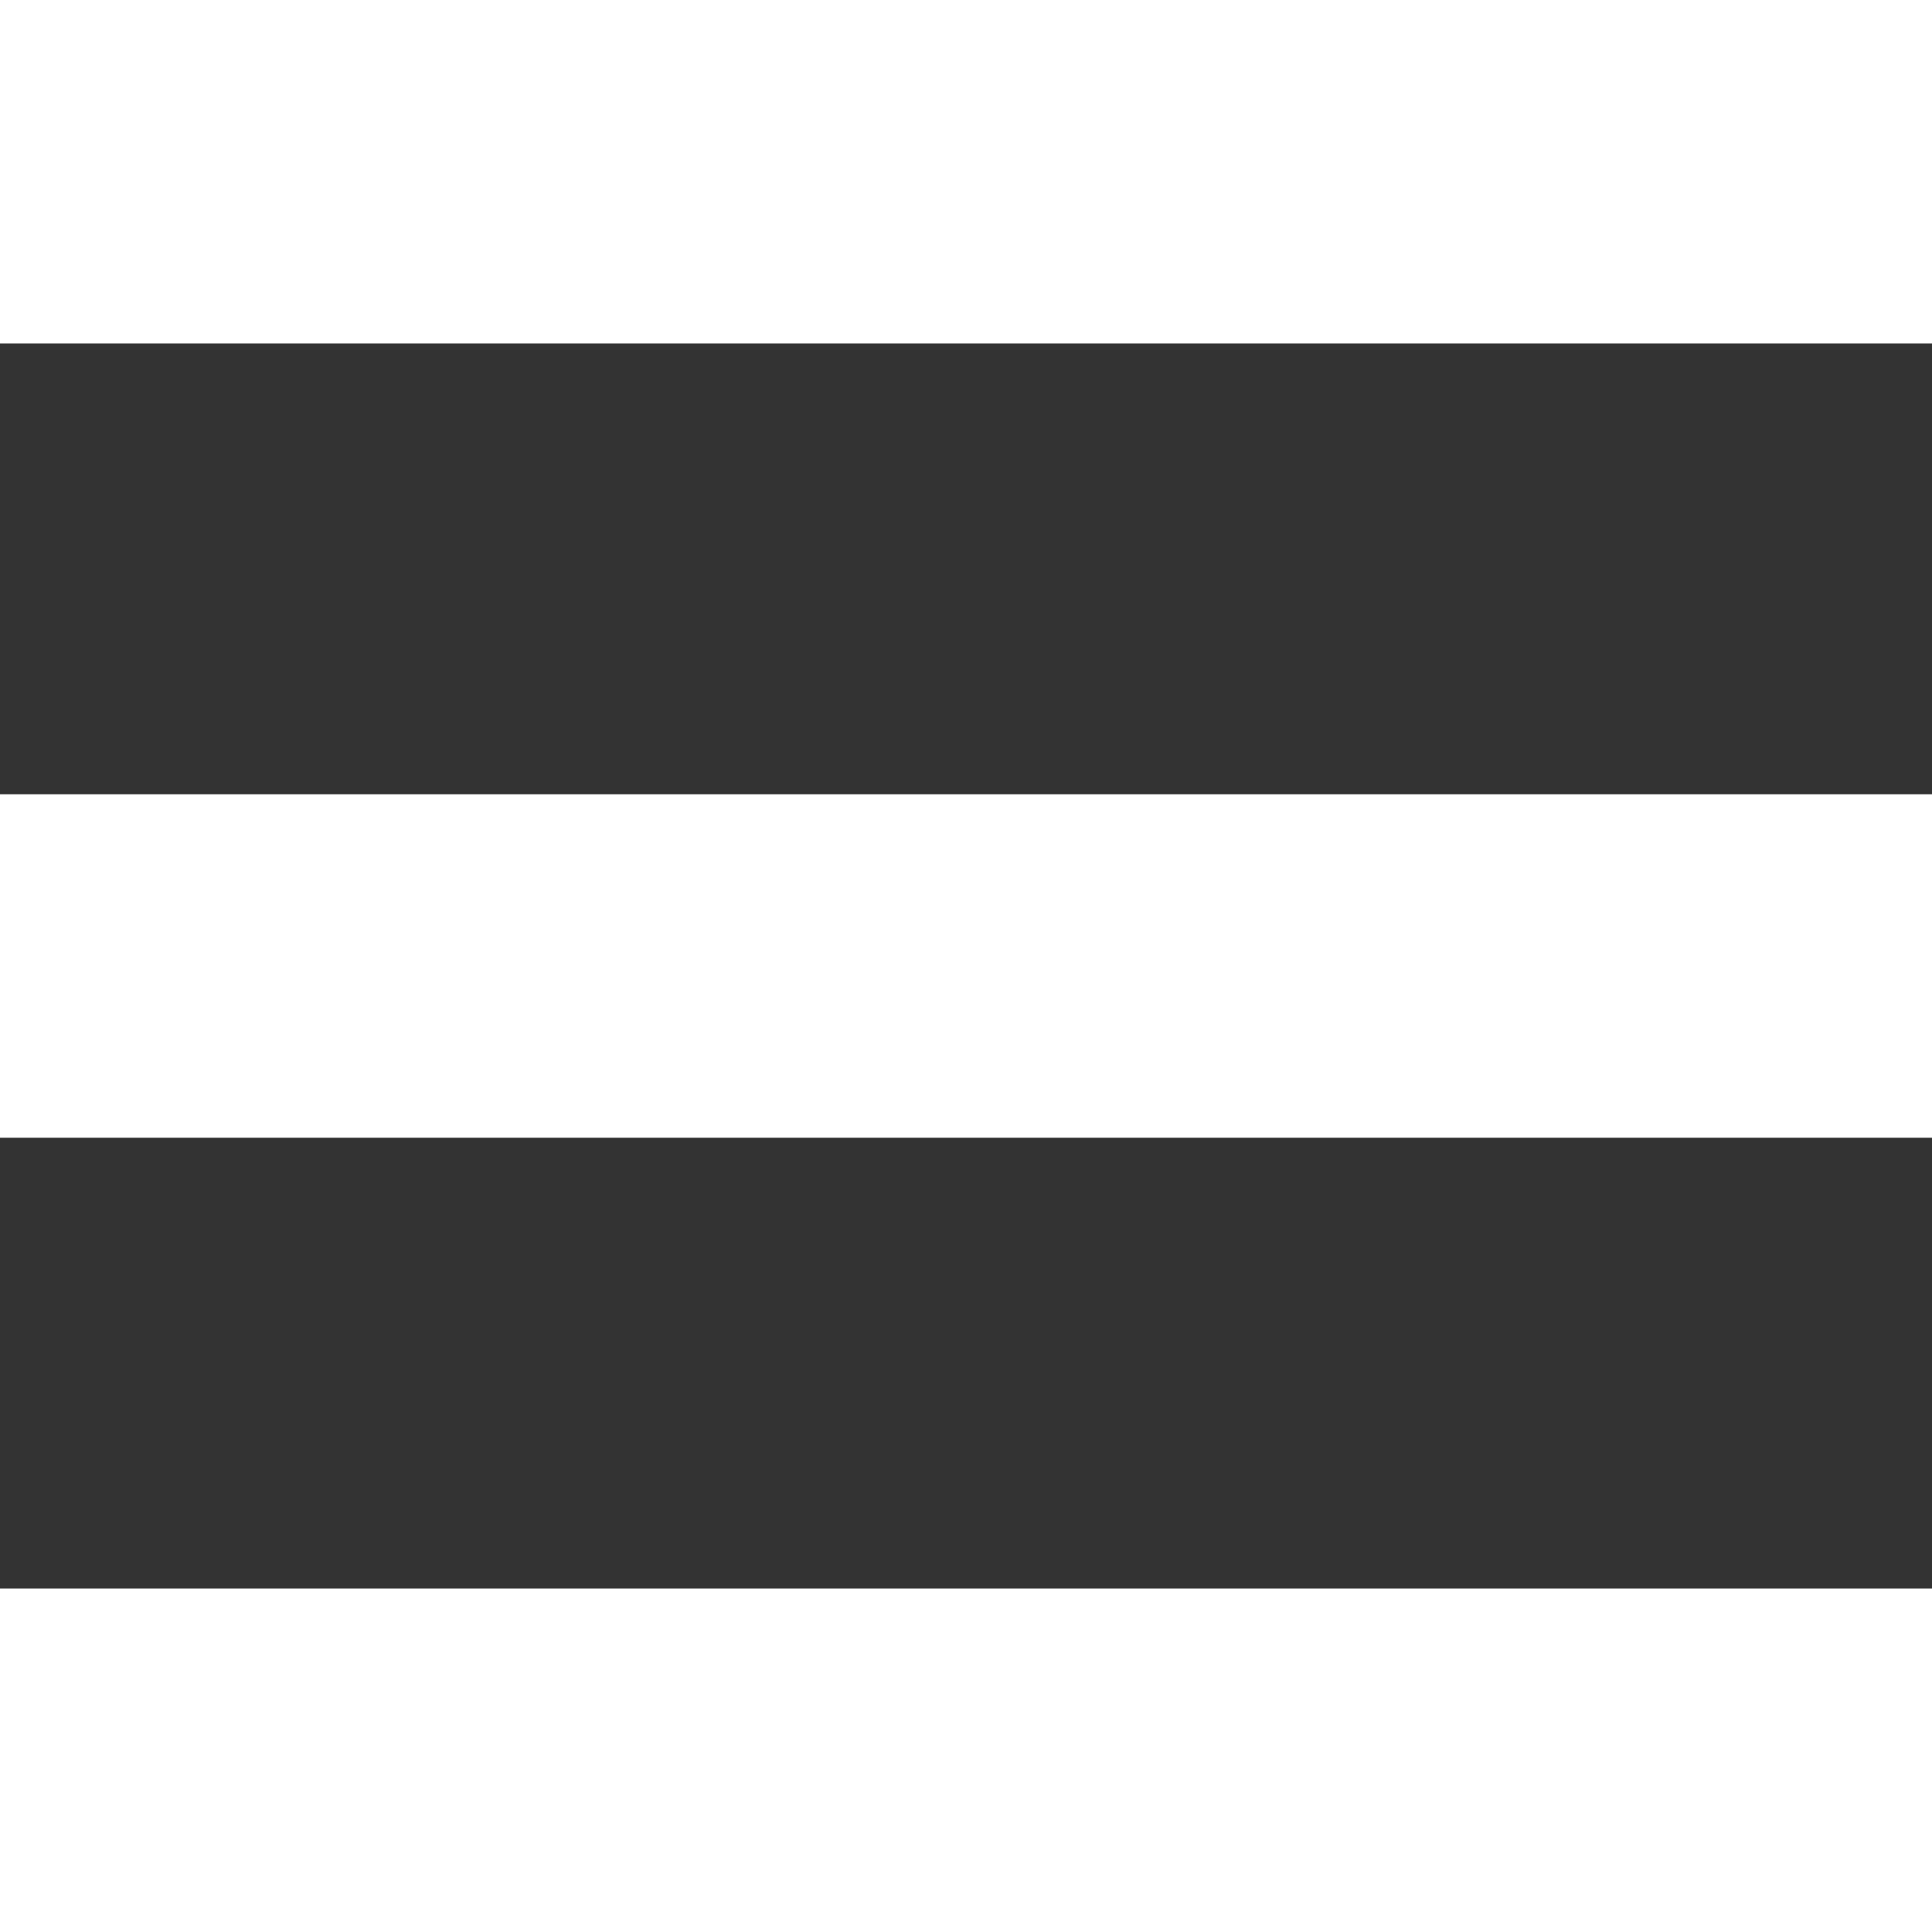
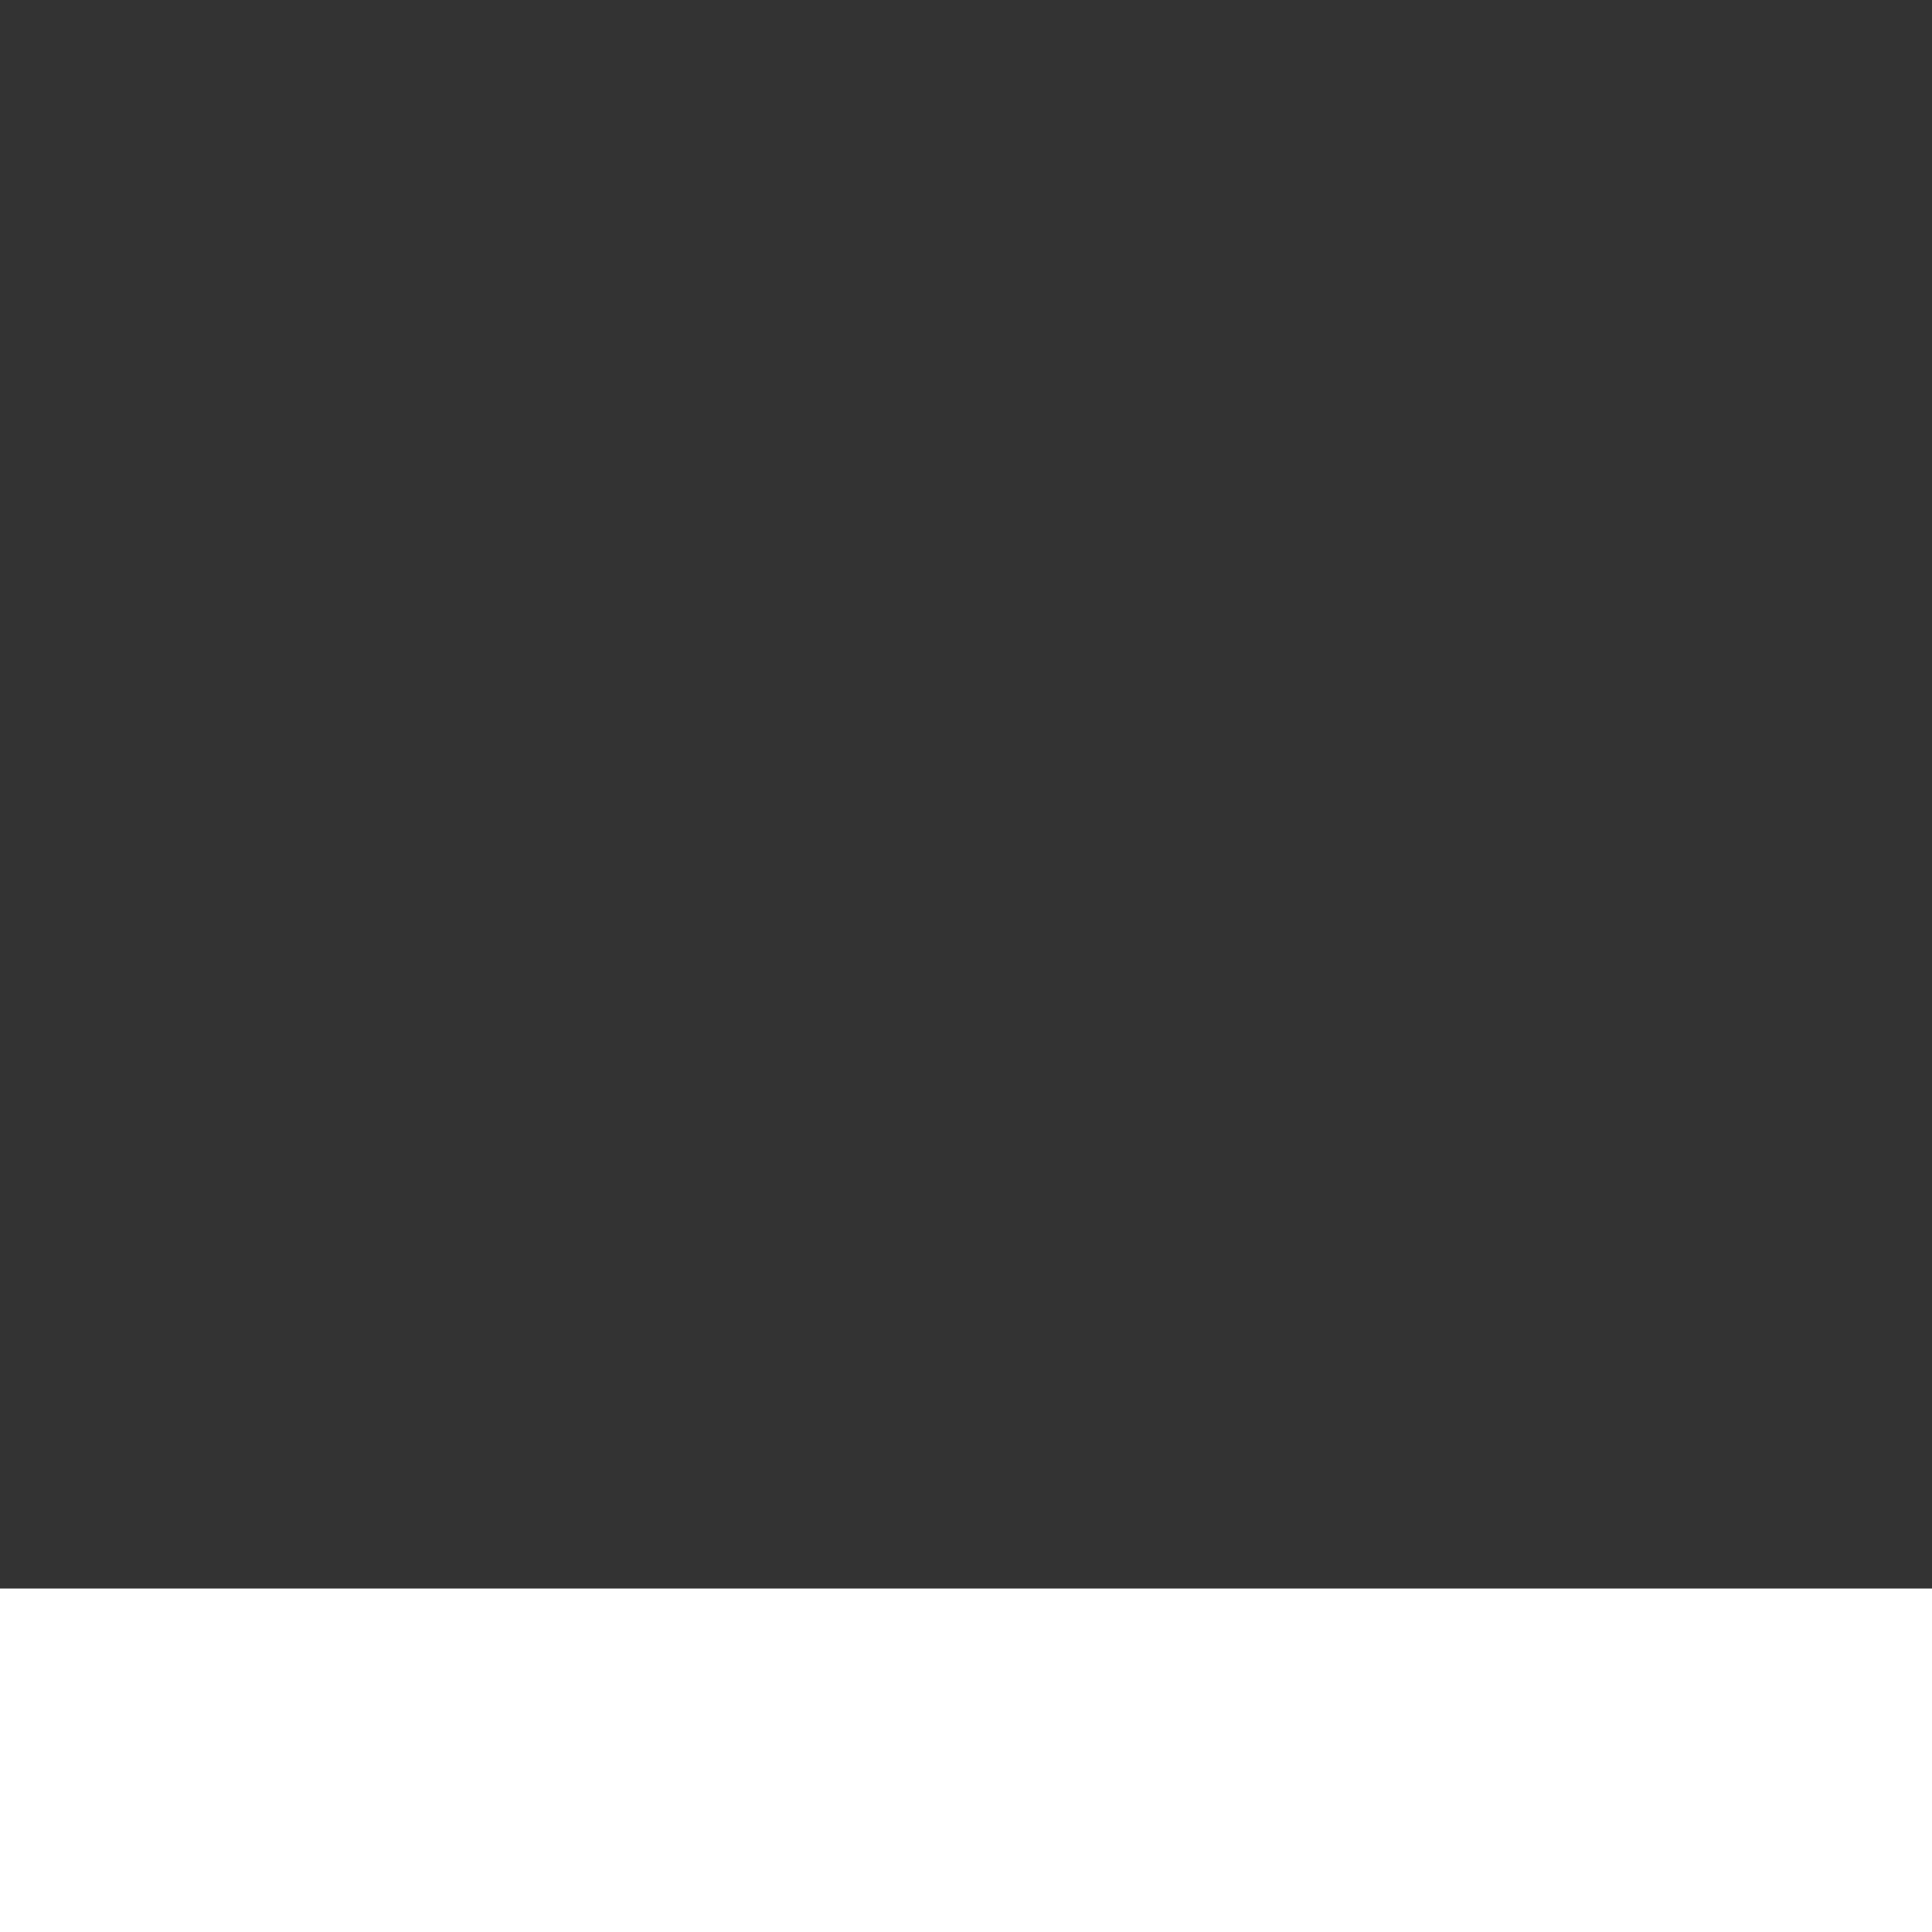
<svg xmlns="http://www.w3.org/2000/svg" version="1.1" id="Layer_1" x="0px" y="0px" width="36px" height="36px" viewBox="402.945 279.64 36 36" enable-background="new 402.945 279.64 36 36" xml:space="preserve">
  <rect x="402.945" y="279.64" width="36" height="36" fill="#333333" stroke="none" />
  <g id="HOME_1_">
</g>
  <g id="HOME">
</g>
  <g id="ikonka">
</g>
  <g>
-     <rect x="402.945" y="279.64" fill="#FFFFFF" width="36" height="6.4" />
-     <rect x="402.945" y="294.44" fill="#FFFFFF" width="36" height="6.4" />
    <rect x="402.945" y="309.24" fill="#FFFFFF" width="36" height="6.4" />
  </g>
</svg>